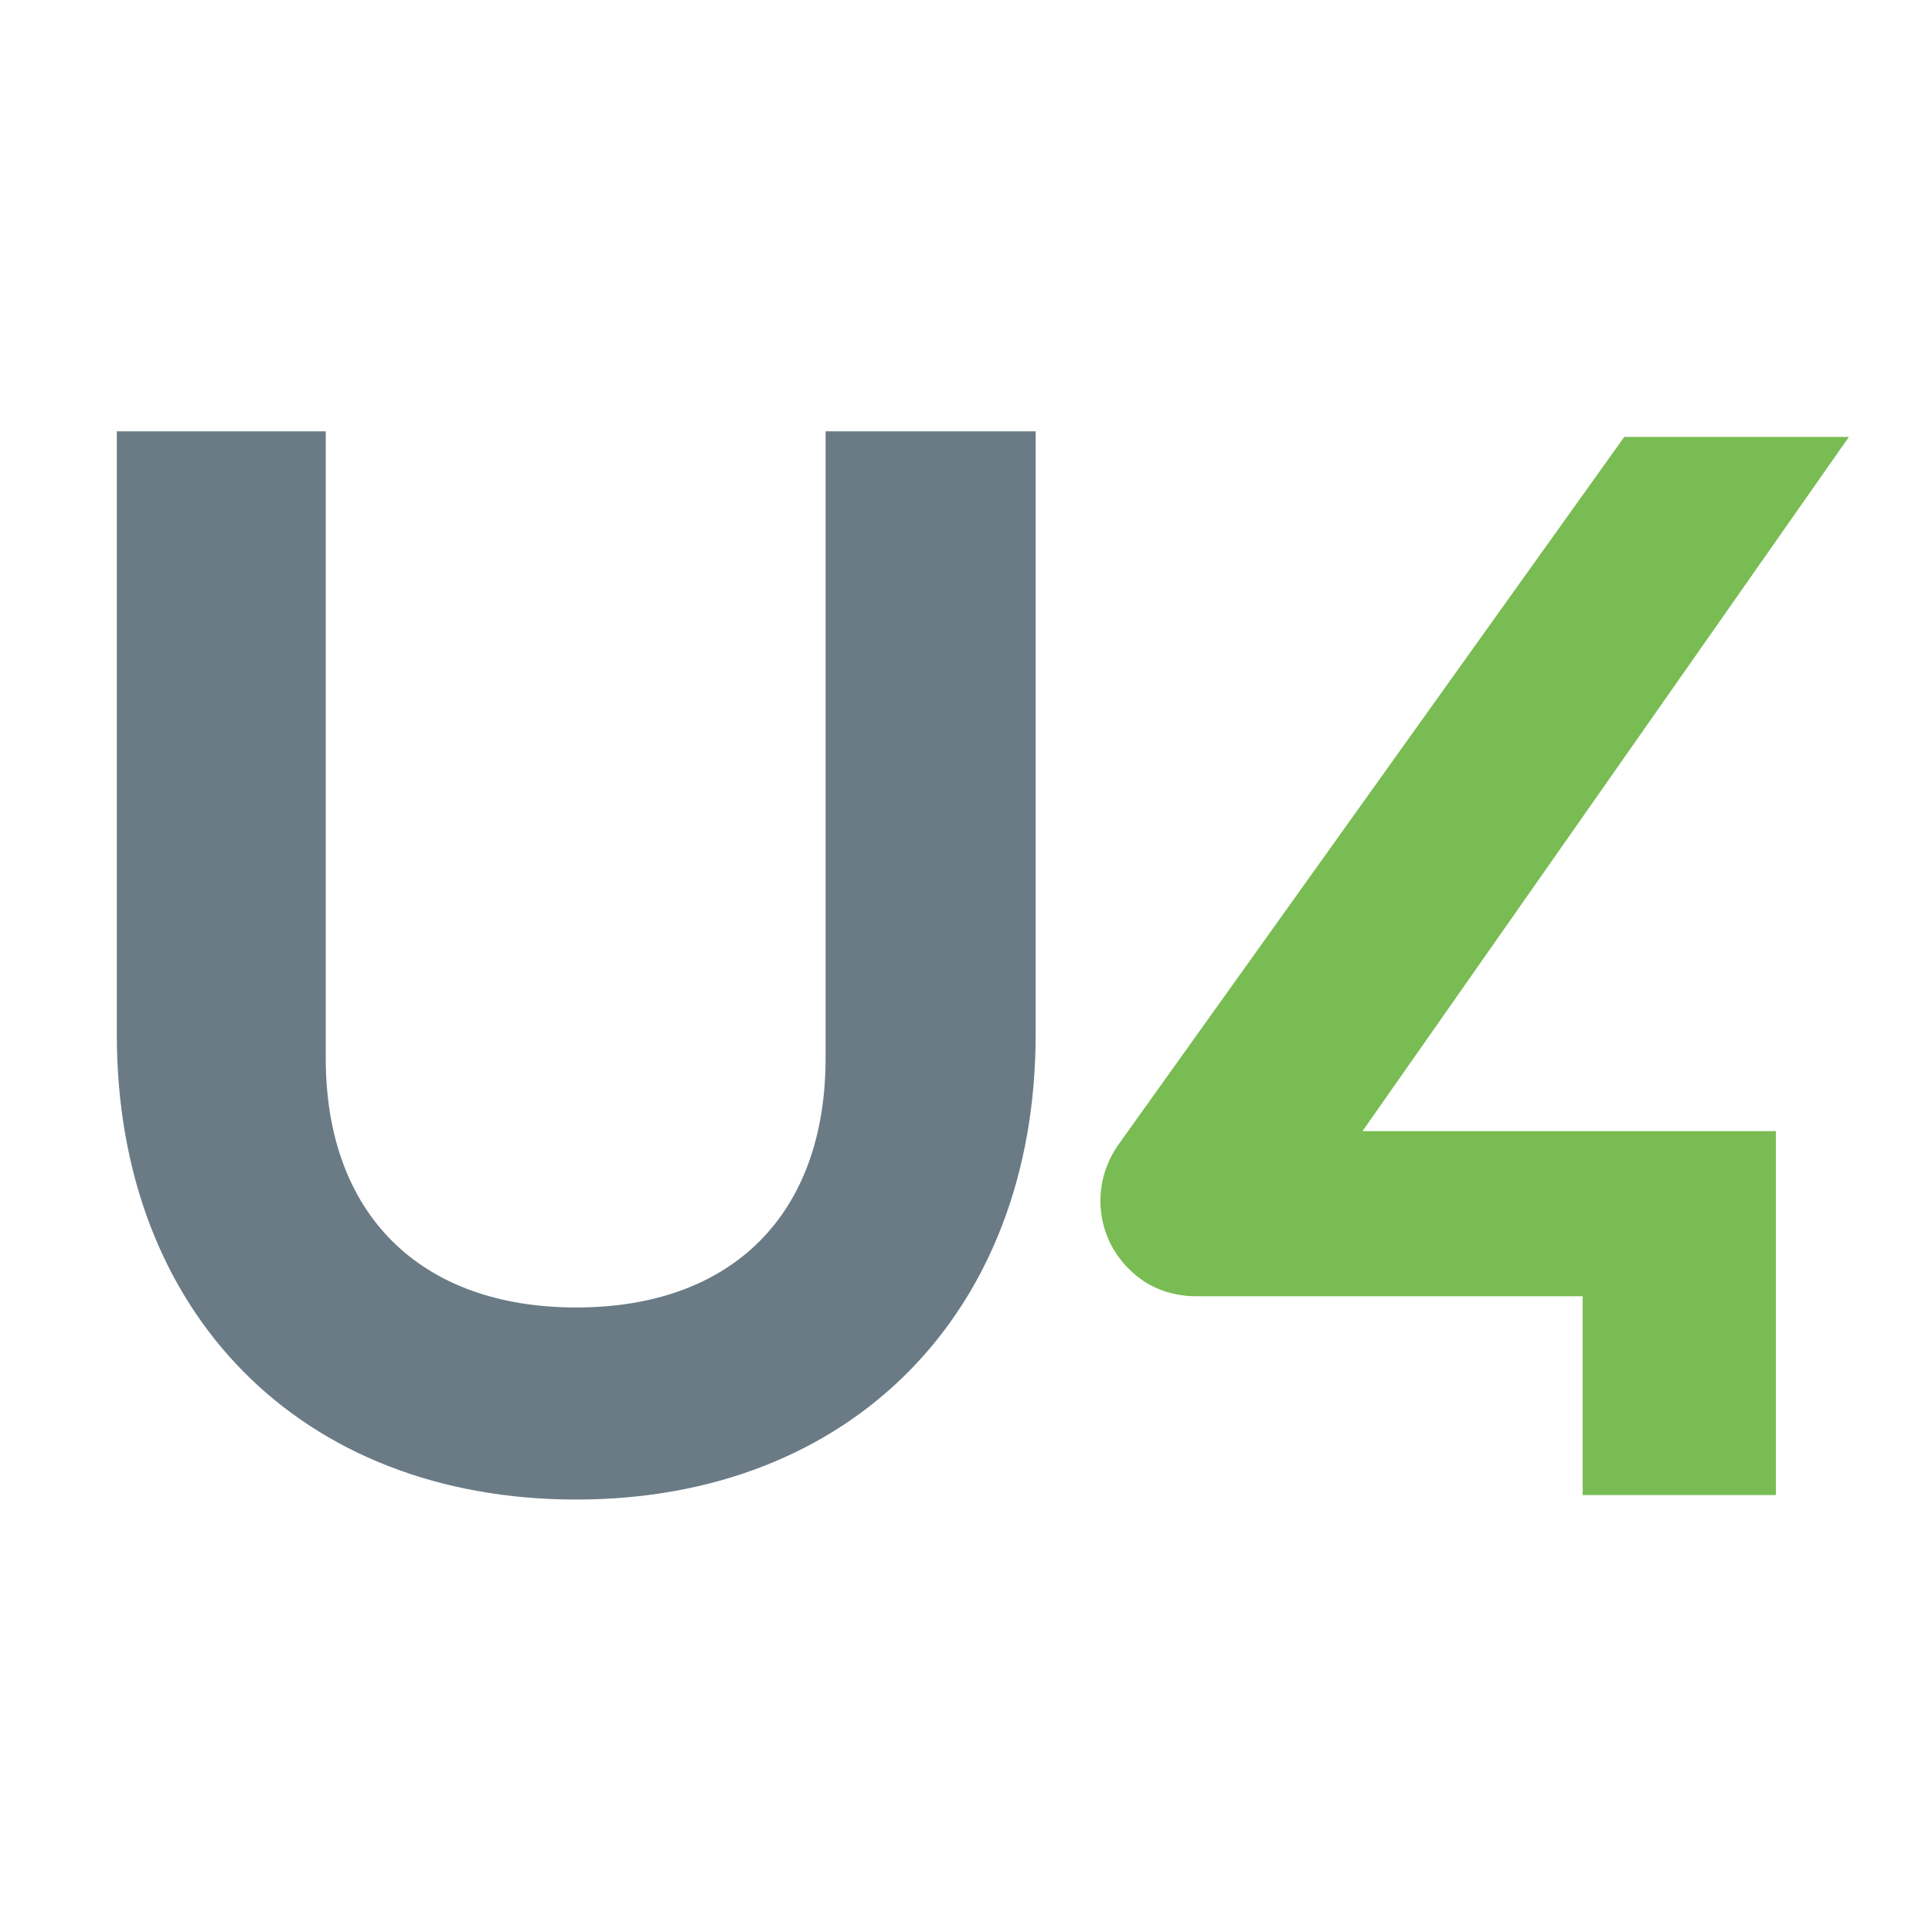
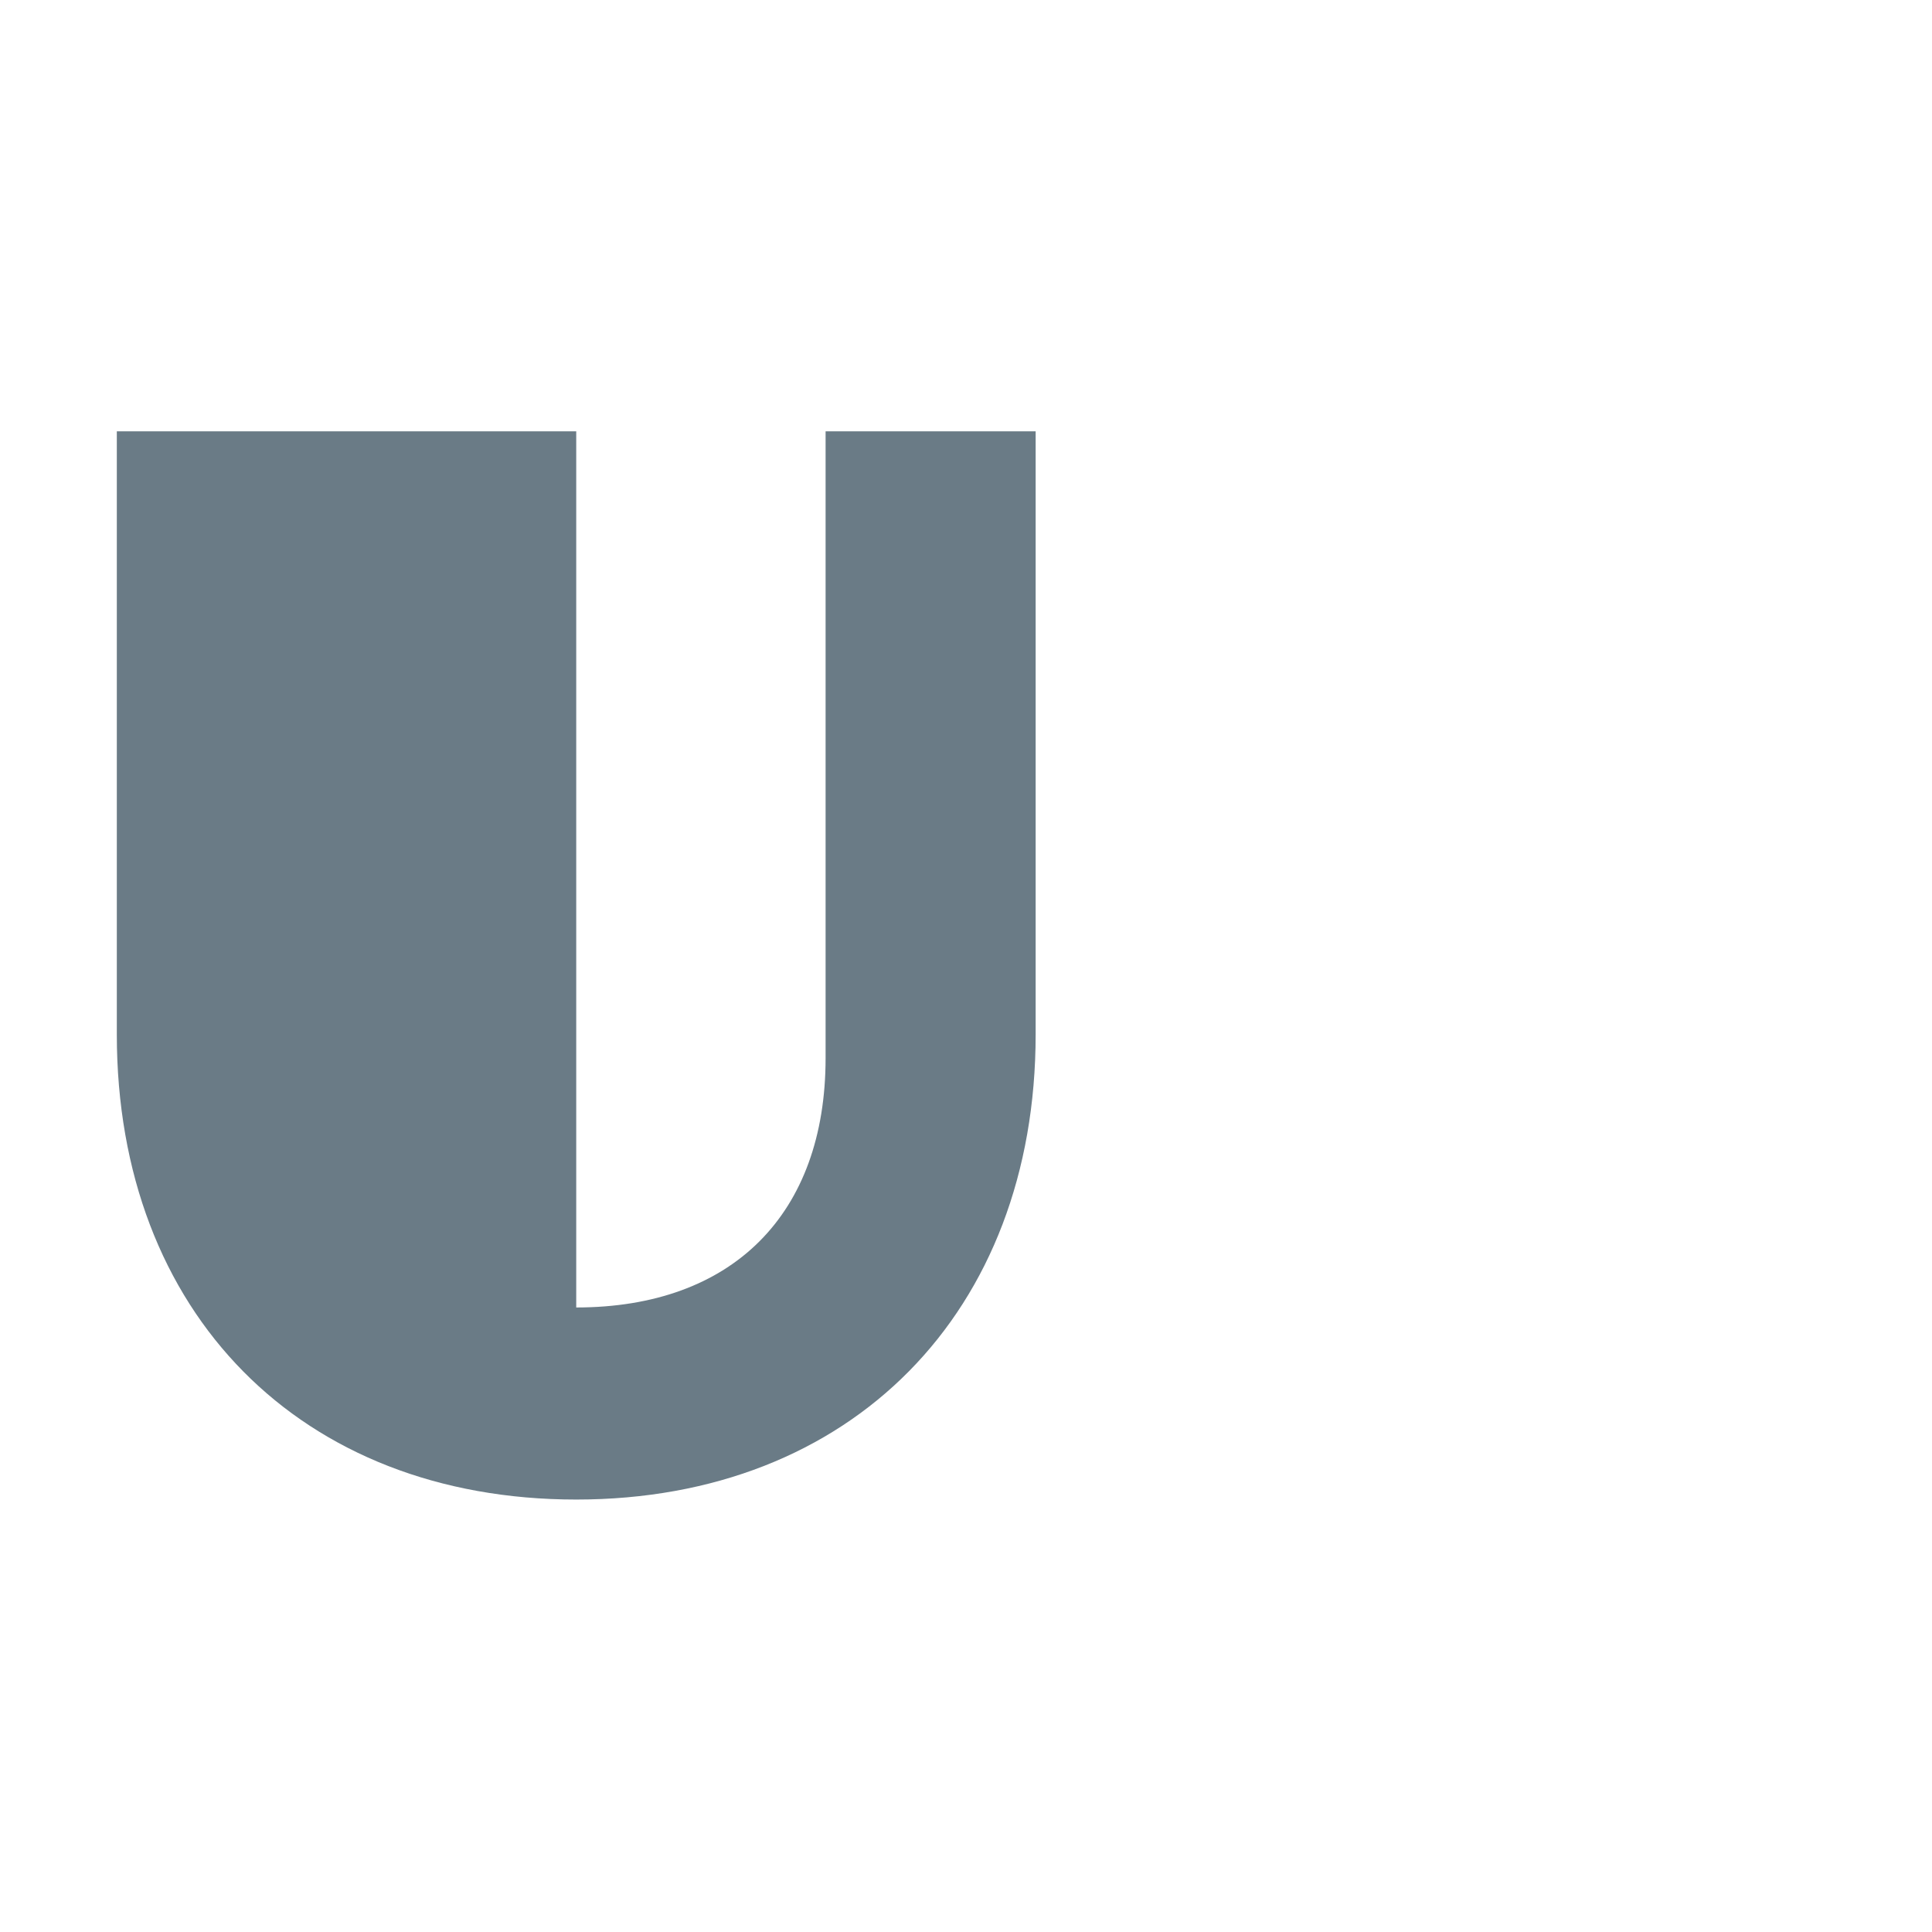
<svg xmlns="http://www.w3.org/2000/svg" viewBox="0 0 172 172">
-   <path d="M73.5 38.4v55.8c0 13.9-8.3 22.2-22.2 22.2S29 108.1 29 94.2V38.4H10.4v53.7c0 24.8 16.4 41.4 40.9 41.4s40.9-16.7 40.9-41.4V38.4H73.5Z" style="fill:#6a7b86" />
-   <path d="M164.7 38.9h-20.1L99.5 102c-1.3 1.9-1.8 4.2-1.4 6.4.4 2.3 1.7 4.2 3.5 5.5 1.4 1 3.1 1.5 4.9 1.5h34.4v17.7h17.2v-32.4h-36.8l43.3-61.8Z" style="fill:#78bc53" />
+   <path d="M73.5 38.4v55.8c0 13.9-8.3 22.2-22.2 22.2V38.4H10.4v53.7c0 24.8 16.4 41.4 40.9 41.4s40.9-16.7 40.9-41.4V38.4H73.5Z" style="fill:#6a7b86" />
</svg>